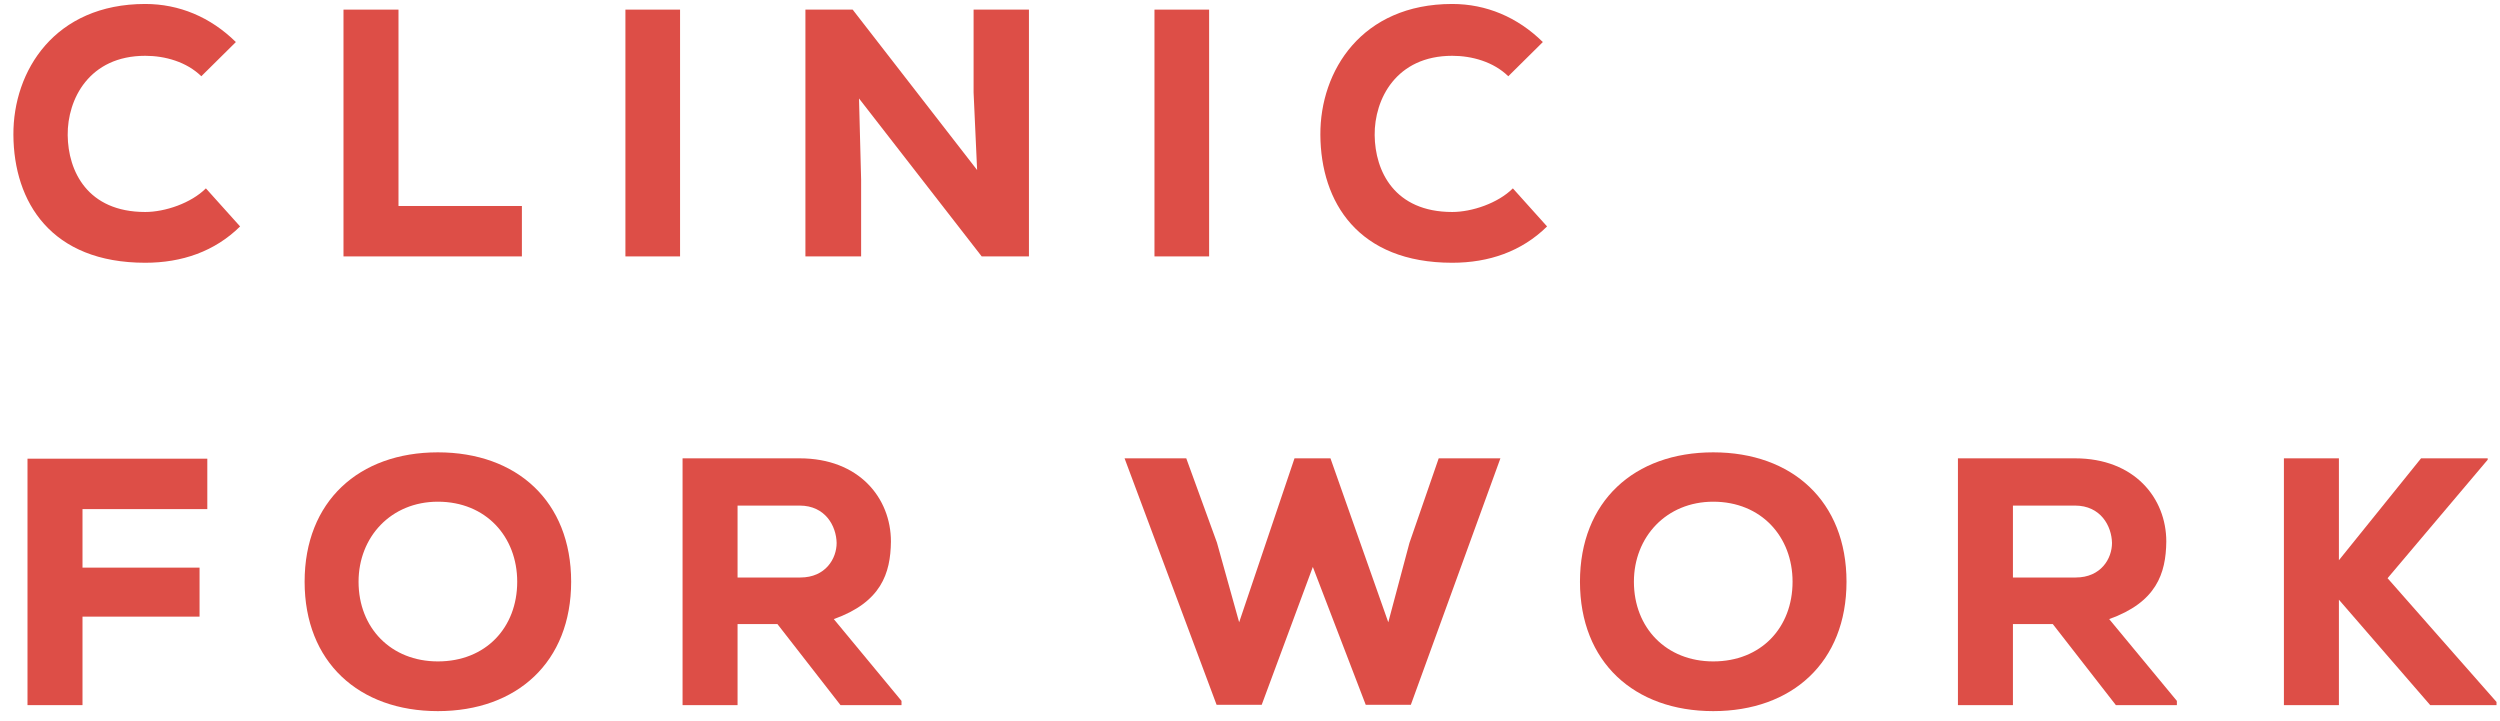
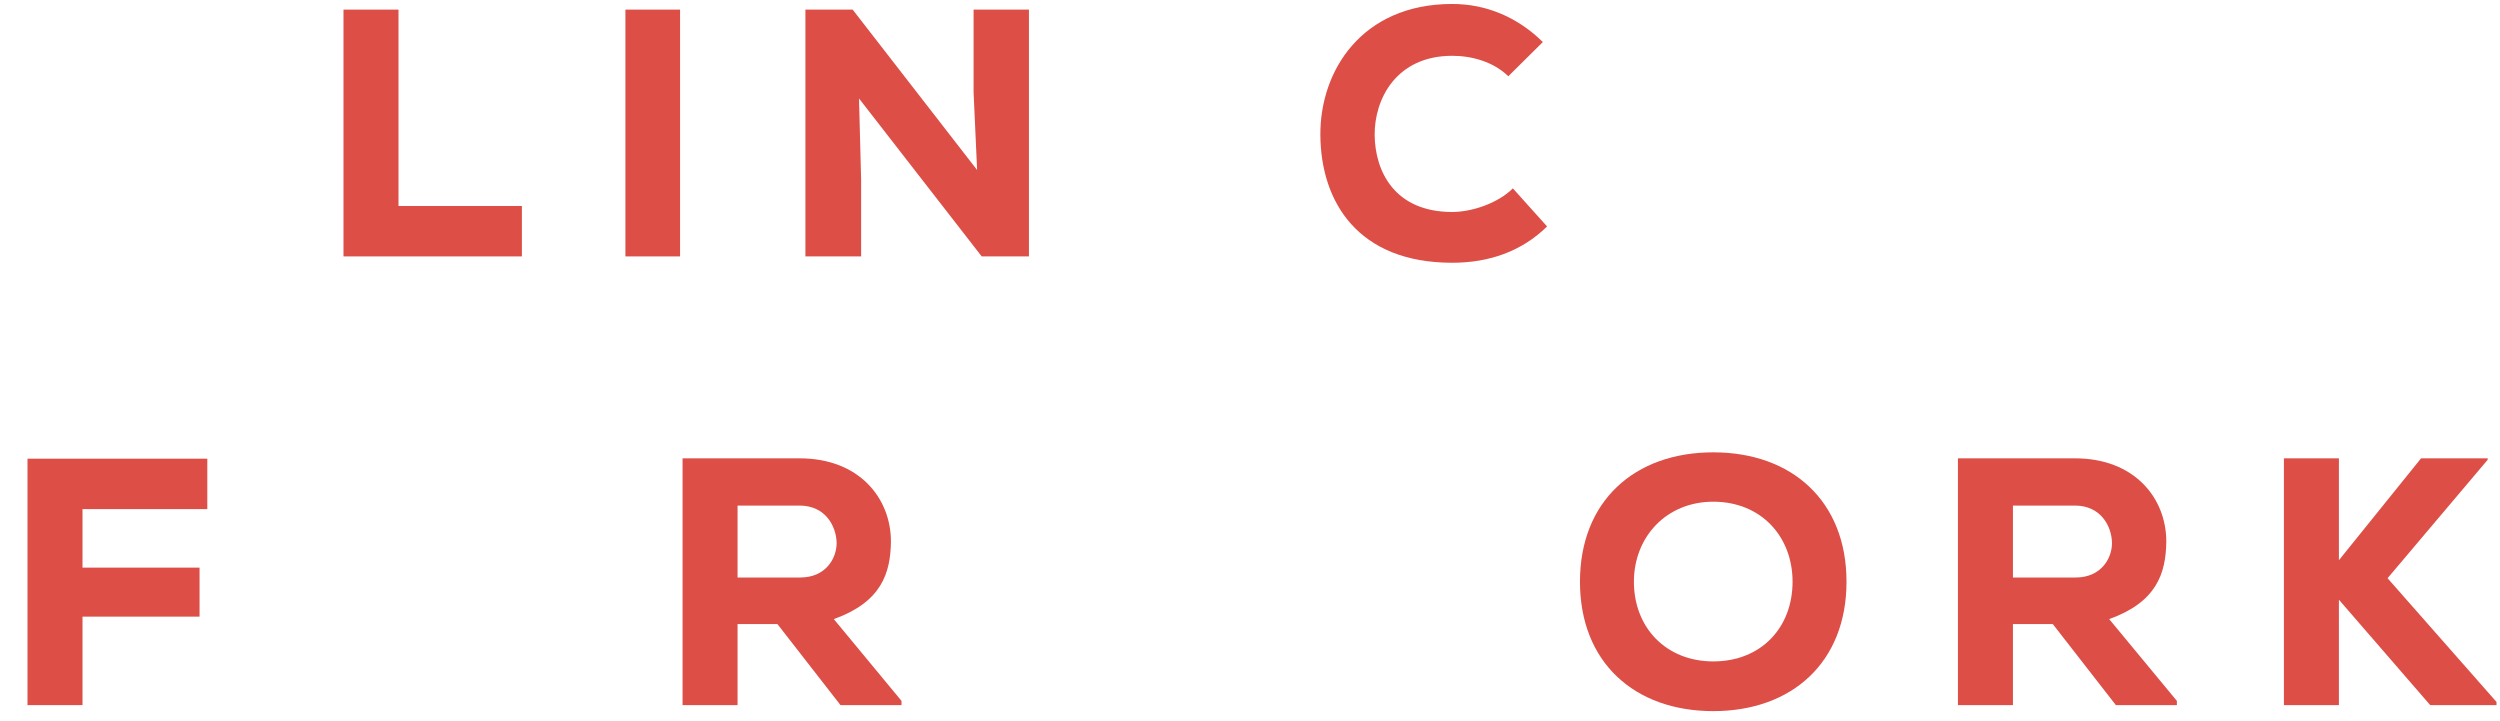
<svg xmlns="http://www.w3.org/2000/svg" width="156" height="45" viewBox="0 0 156 45" fill="none">
-   <path d="M12.848 11.754C11.924 12.678 10.296 13.228 9.064 13.228C5.456 13.228 4.246 10.676 4.224 8.432C4.202 6.188 5.566 3.482 9.064 3.482C10.296 3.482 11.638 3.856 12.562 4.758L14.718 2.624C13.134 1.062 11.176 0.248 9.064 0.248C3.41 0.248 0.814 4.428 0.836 8.41C0.858 12.612 3.19 16.396 9.064 16.396C11.352 16.396 13.398 15.692 14.982 14.13L12.848 11.754Z" fill="#DD4E47" />
  <path d="M21.434 0.6V16H32.566V12.854H24.866V0.6H21.434Z" fill="#DD4E47" />
  <path d="M42.436 16V0.6H39.026V16H42.436Z" fill="#DD4E47" />
  <path d="M53.206 0.6H50.258V16H53.734V11.204L53.602 6.144L61.258 16H64.206V0.6H60.752V5.77L60.972 10.61L53.206 0.6Z" fill="#DD4E47" />
-   <path d="M75.449 16V0.6H72.039V16H75.449Z" fill="#DD4E47" />
  <path d="M94.403 11.754C93.479 12.678 91.851 13.228 90.619 13.228C87.011 13.228 85.801 10.676 85.779 8.432C85.757 6.188 87.121 3.482 90.619 3.482C91.851 3.482 93.193 3.856 94.117 4.758L96.273 2.624C94.689 1.062 92.731 0.248 90.619 0.248C84.965 0.248 82.369 4.428 82.391 8.41C82.413 12.612 84.745 16.396 90.619 16.396C92.907 16.396 94.953 15.692 96.537 14.13L94.403 11.754Z" fill="#DD4E47" />
  <path d="M5.148 44V38.478H12.452V35.42H5.148V31.768H12.936V28.622H1.716V44H5.148Z" fill="#DD4E47" />
-   <path d="M35.64 36.3C35.64 31.284 32.252 28.226 27.324 28.226C22.396 28.226 19.008 31.284 19.008 36.3C19.008 41.316 22.396 44.374 27.324 44.374C32.252 44.374 35.64 41.316 35.64 36.3ZM32.274 36.3C32.274 39.16 30.316 41.272 27.324 41.272C24.398 41.272 22.374 39.182 22.374 36.3C22.374 33.506 24.398 31.306 27.324 31.306C30.316 31.306 32.274 33.484 32.274 36.3Z" fill="#DD4E47" />
  <path d="M56.254 43.736L52.03 38.632C54.978 37.576 55.572 35.794 55.594 33.792C55.594 31.086 53.614 28.6 49.896 28.6C47.41 28.6 45.1 28.6 42.592 28.6V44H46.024V38.94H48.51L52.448 44H56.254V43.736ZM49.896 31.548C51.502 31.548 52.184 32.824 52.206 33.88C52.206 34.848 51.524 36.036 49.94 36.036H46.024V31.548H49.896Z" fill="#DD4E47" />
-   <path d="M93.625 28.6H89.775L87.949 33.88L86.629 38.83L83.021 28.6H80.777L77.323 38.83L75.937 33.858L74.023 28.6H70.173L75.915 43.978H78.731L81.921 35.376L85.221 43.978H88.037L93.625 28.6Z" fill="#DD4E47" />
  <path d="M115.222 36.3C115.222 31.284 111.834 28.226 106.906 28.226C101.978 28.226 98.59 31.284 98.59 36.3C98.59 41.316 101.978 44.374 106.906 44.374C111.834 44.374 115.222 41.316 115.222 36.3ZM111.856 36.3C111.856 39.16 109.898 41.272 106.906 41.272C103.98 41.272 101.956 39.182 101.956 36.3C101.956 33.506 103.98 31.306 106.906 31.306C109.898 31.306 111.856 33.484 111.856 36.3Z" fill="#DD4E47" />
  <path d="M135.837 43.736L131.613 38.632C134.561 37.576 135.155 35.794 135.177 33.792C135.177 31.086 133.197 28.6 129.479 28.6C126.993 28.6 124.683 28.6 122.175 28.6V44H125.607V38.94H128.093L132.031 44H135.837V43.736ZM129.479 31.548C131.085 31.548 131.767 32.824 131.789 33.88C131.789 34.848 131.107 36.036 129.523 36.036H125.607V31.548H129.479Z" fill="#DD4E47" />
  <path d="M155.232 28.6H151.074L145.948 34.958V28.6H142.516V44H145.948V37.422L151.646 44H155.782V43.802L148.984 36.08L155.232 28.688V28.6Z" fill="#DD4E47" />
</svg>